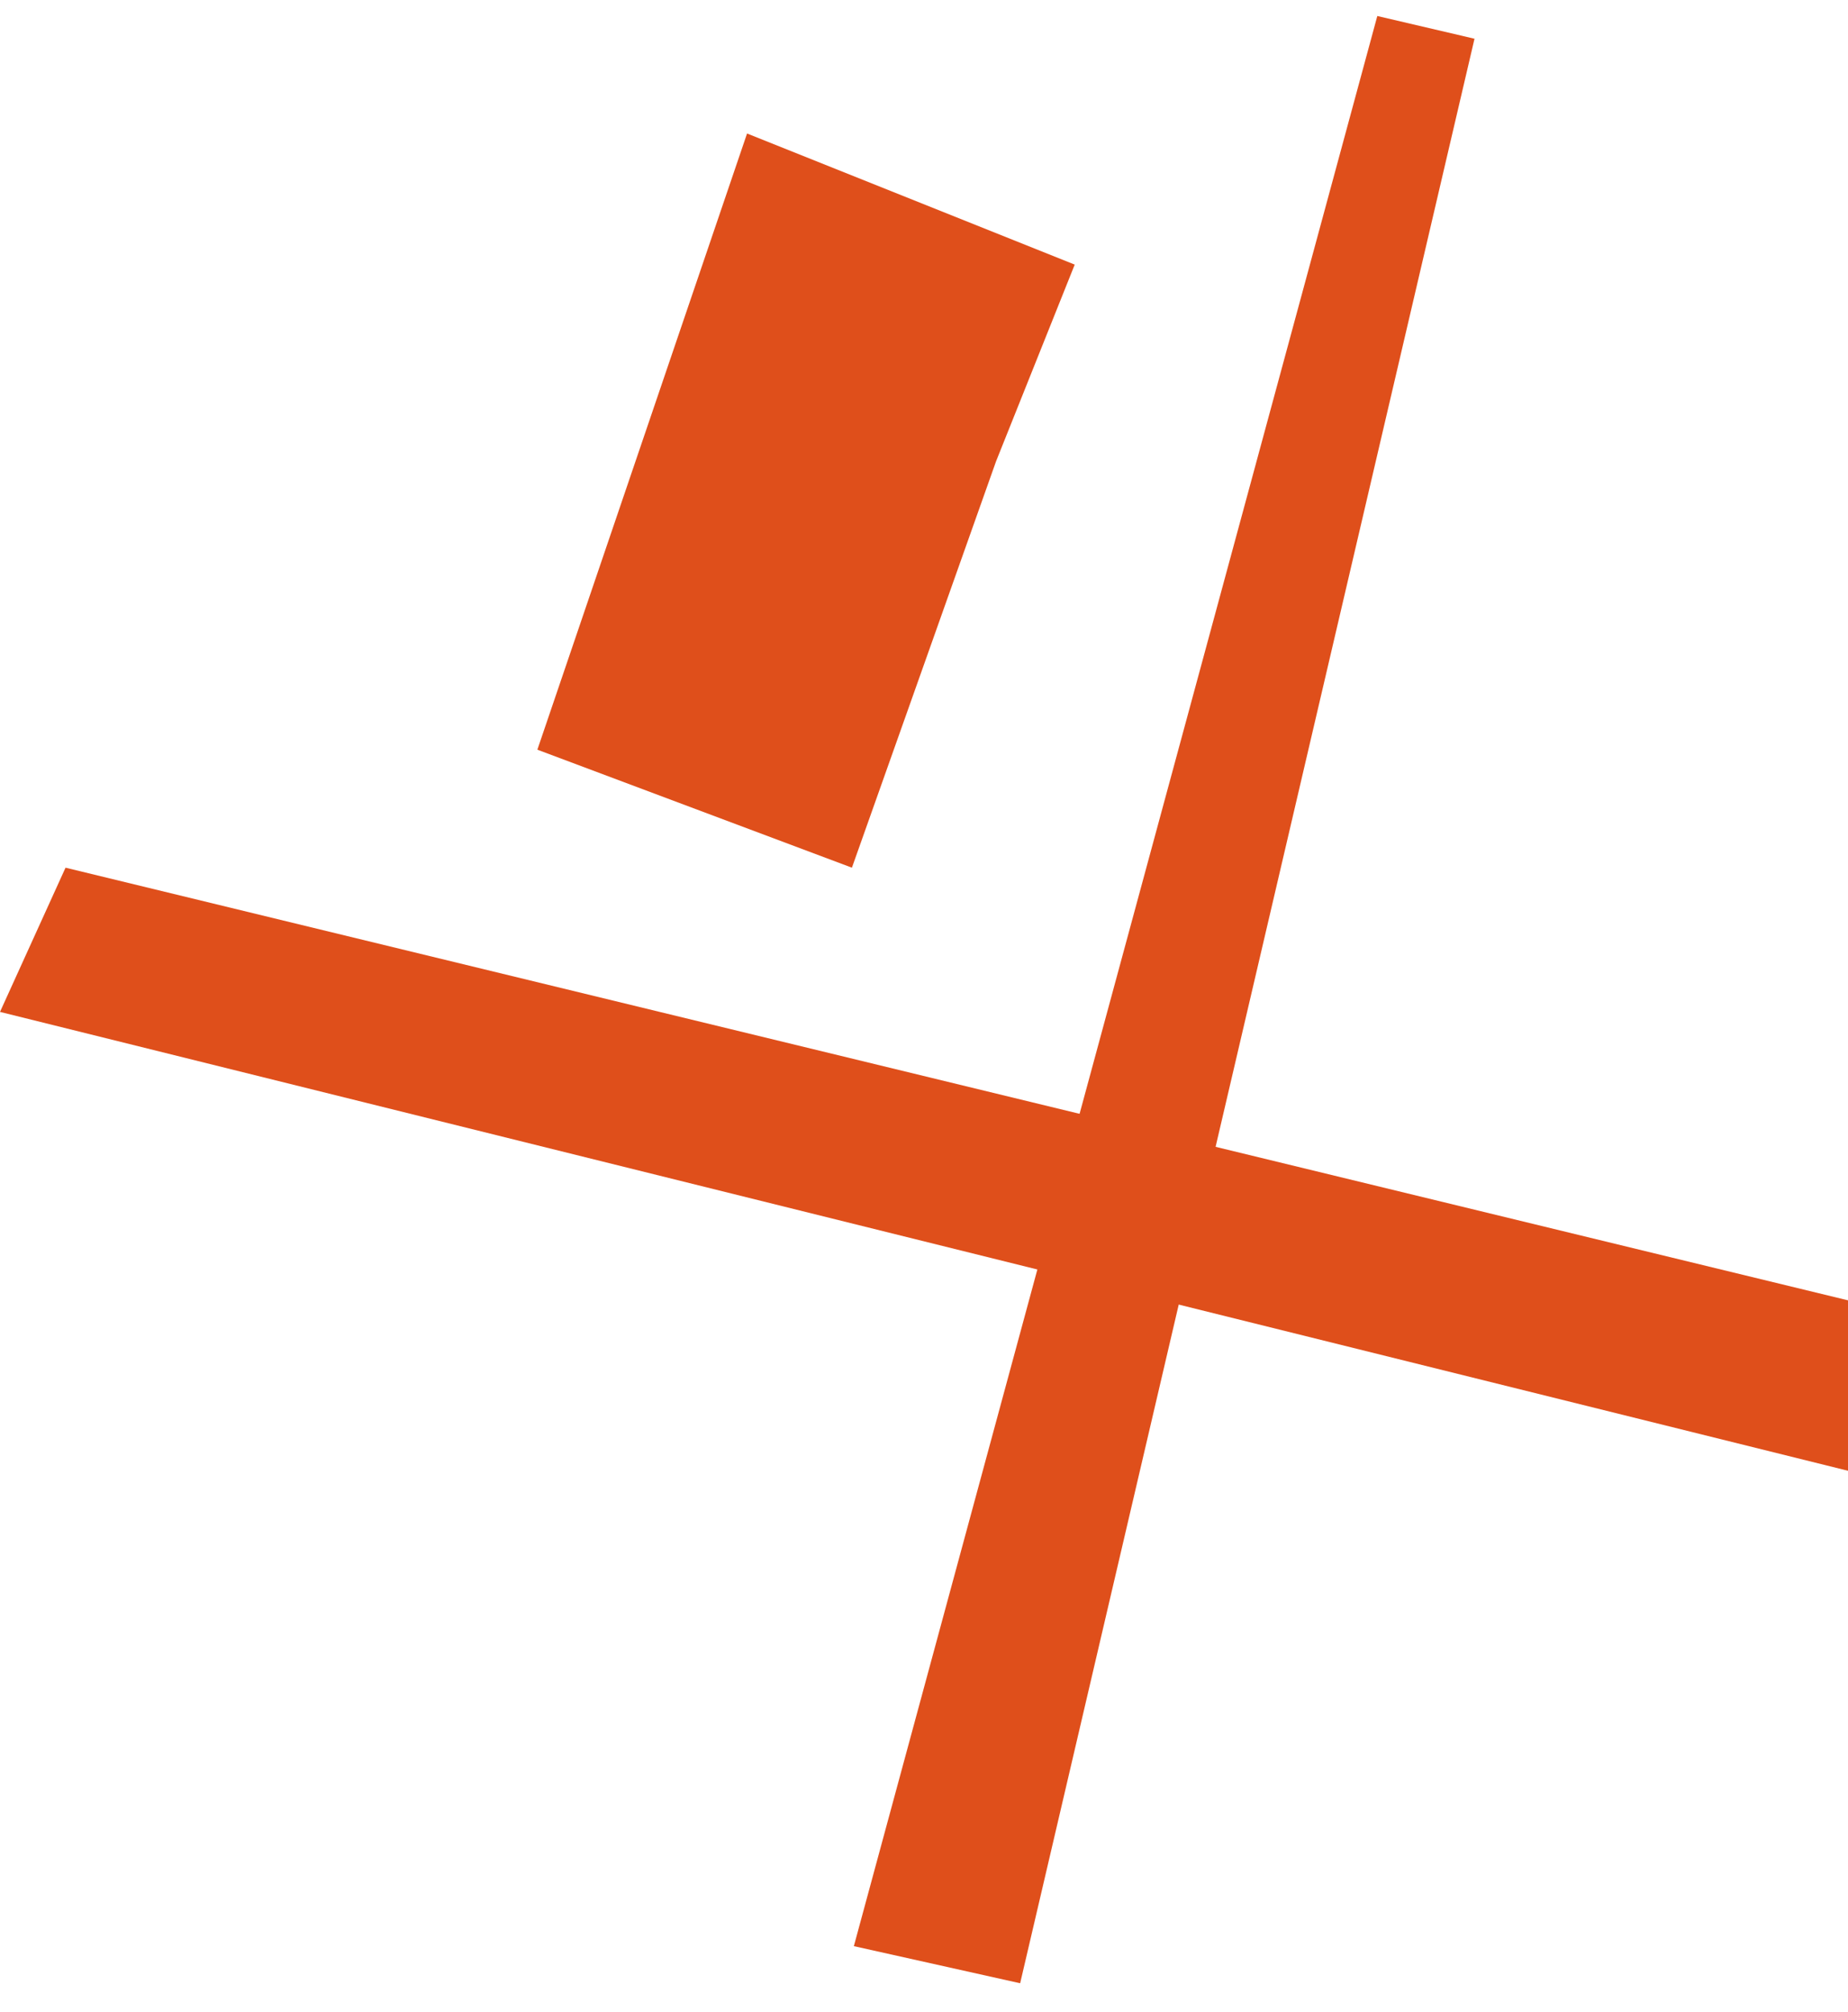
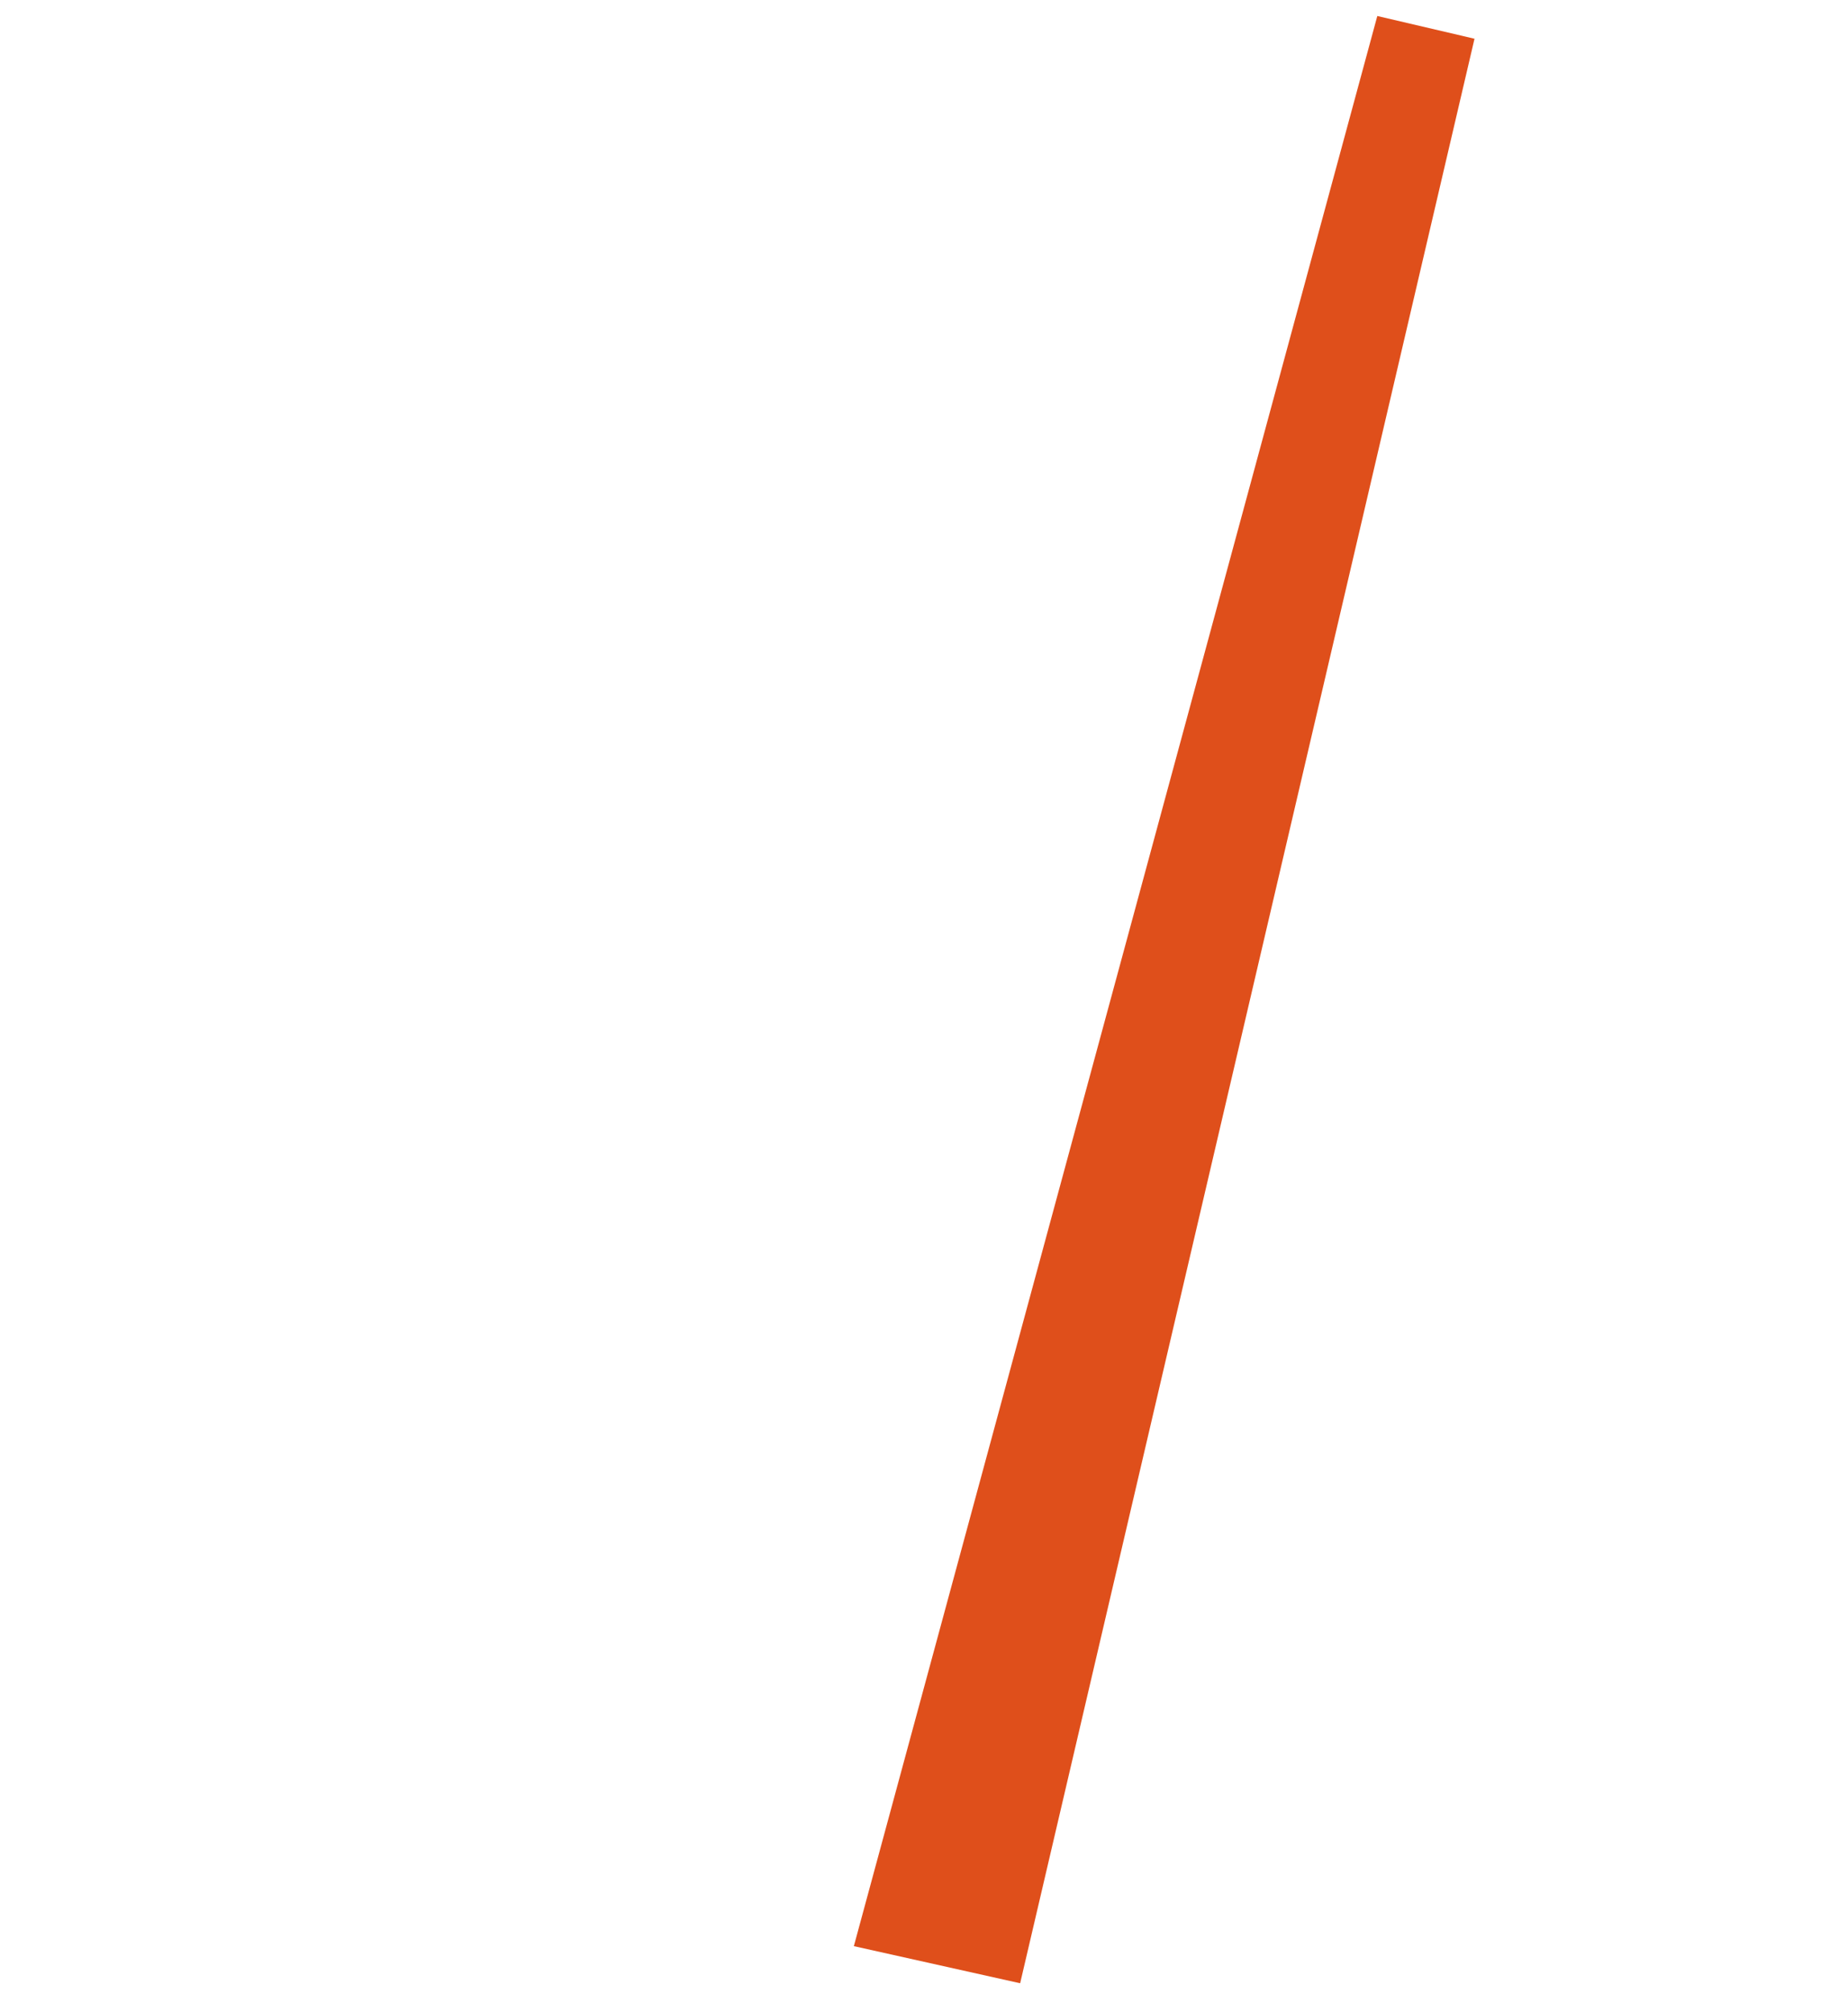
<svg xmlns="http://www.w3.org/2000/svg" width="475" height="517" viewBox="0 0 475 517" fill="none">
  <path d="M219.471 500.068L354.017 4.112L378.999 9.952L262.214 509.604L219.471 500.068Z" fill="#DF4F1B" />
-   <path d="M475 334.125L16.844 222.955L0 260.011L475 377.919V334.125Z" fill="#DF4F1B" />
-   <path d="M218.972 222.954L256.028 118.522L276.241 67.99L192.021 34.302L138.121 192.635L218.972 222.954Z" fill="#DF4F1B" />
</svg>